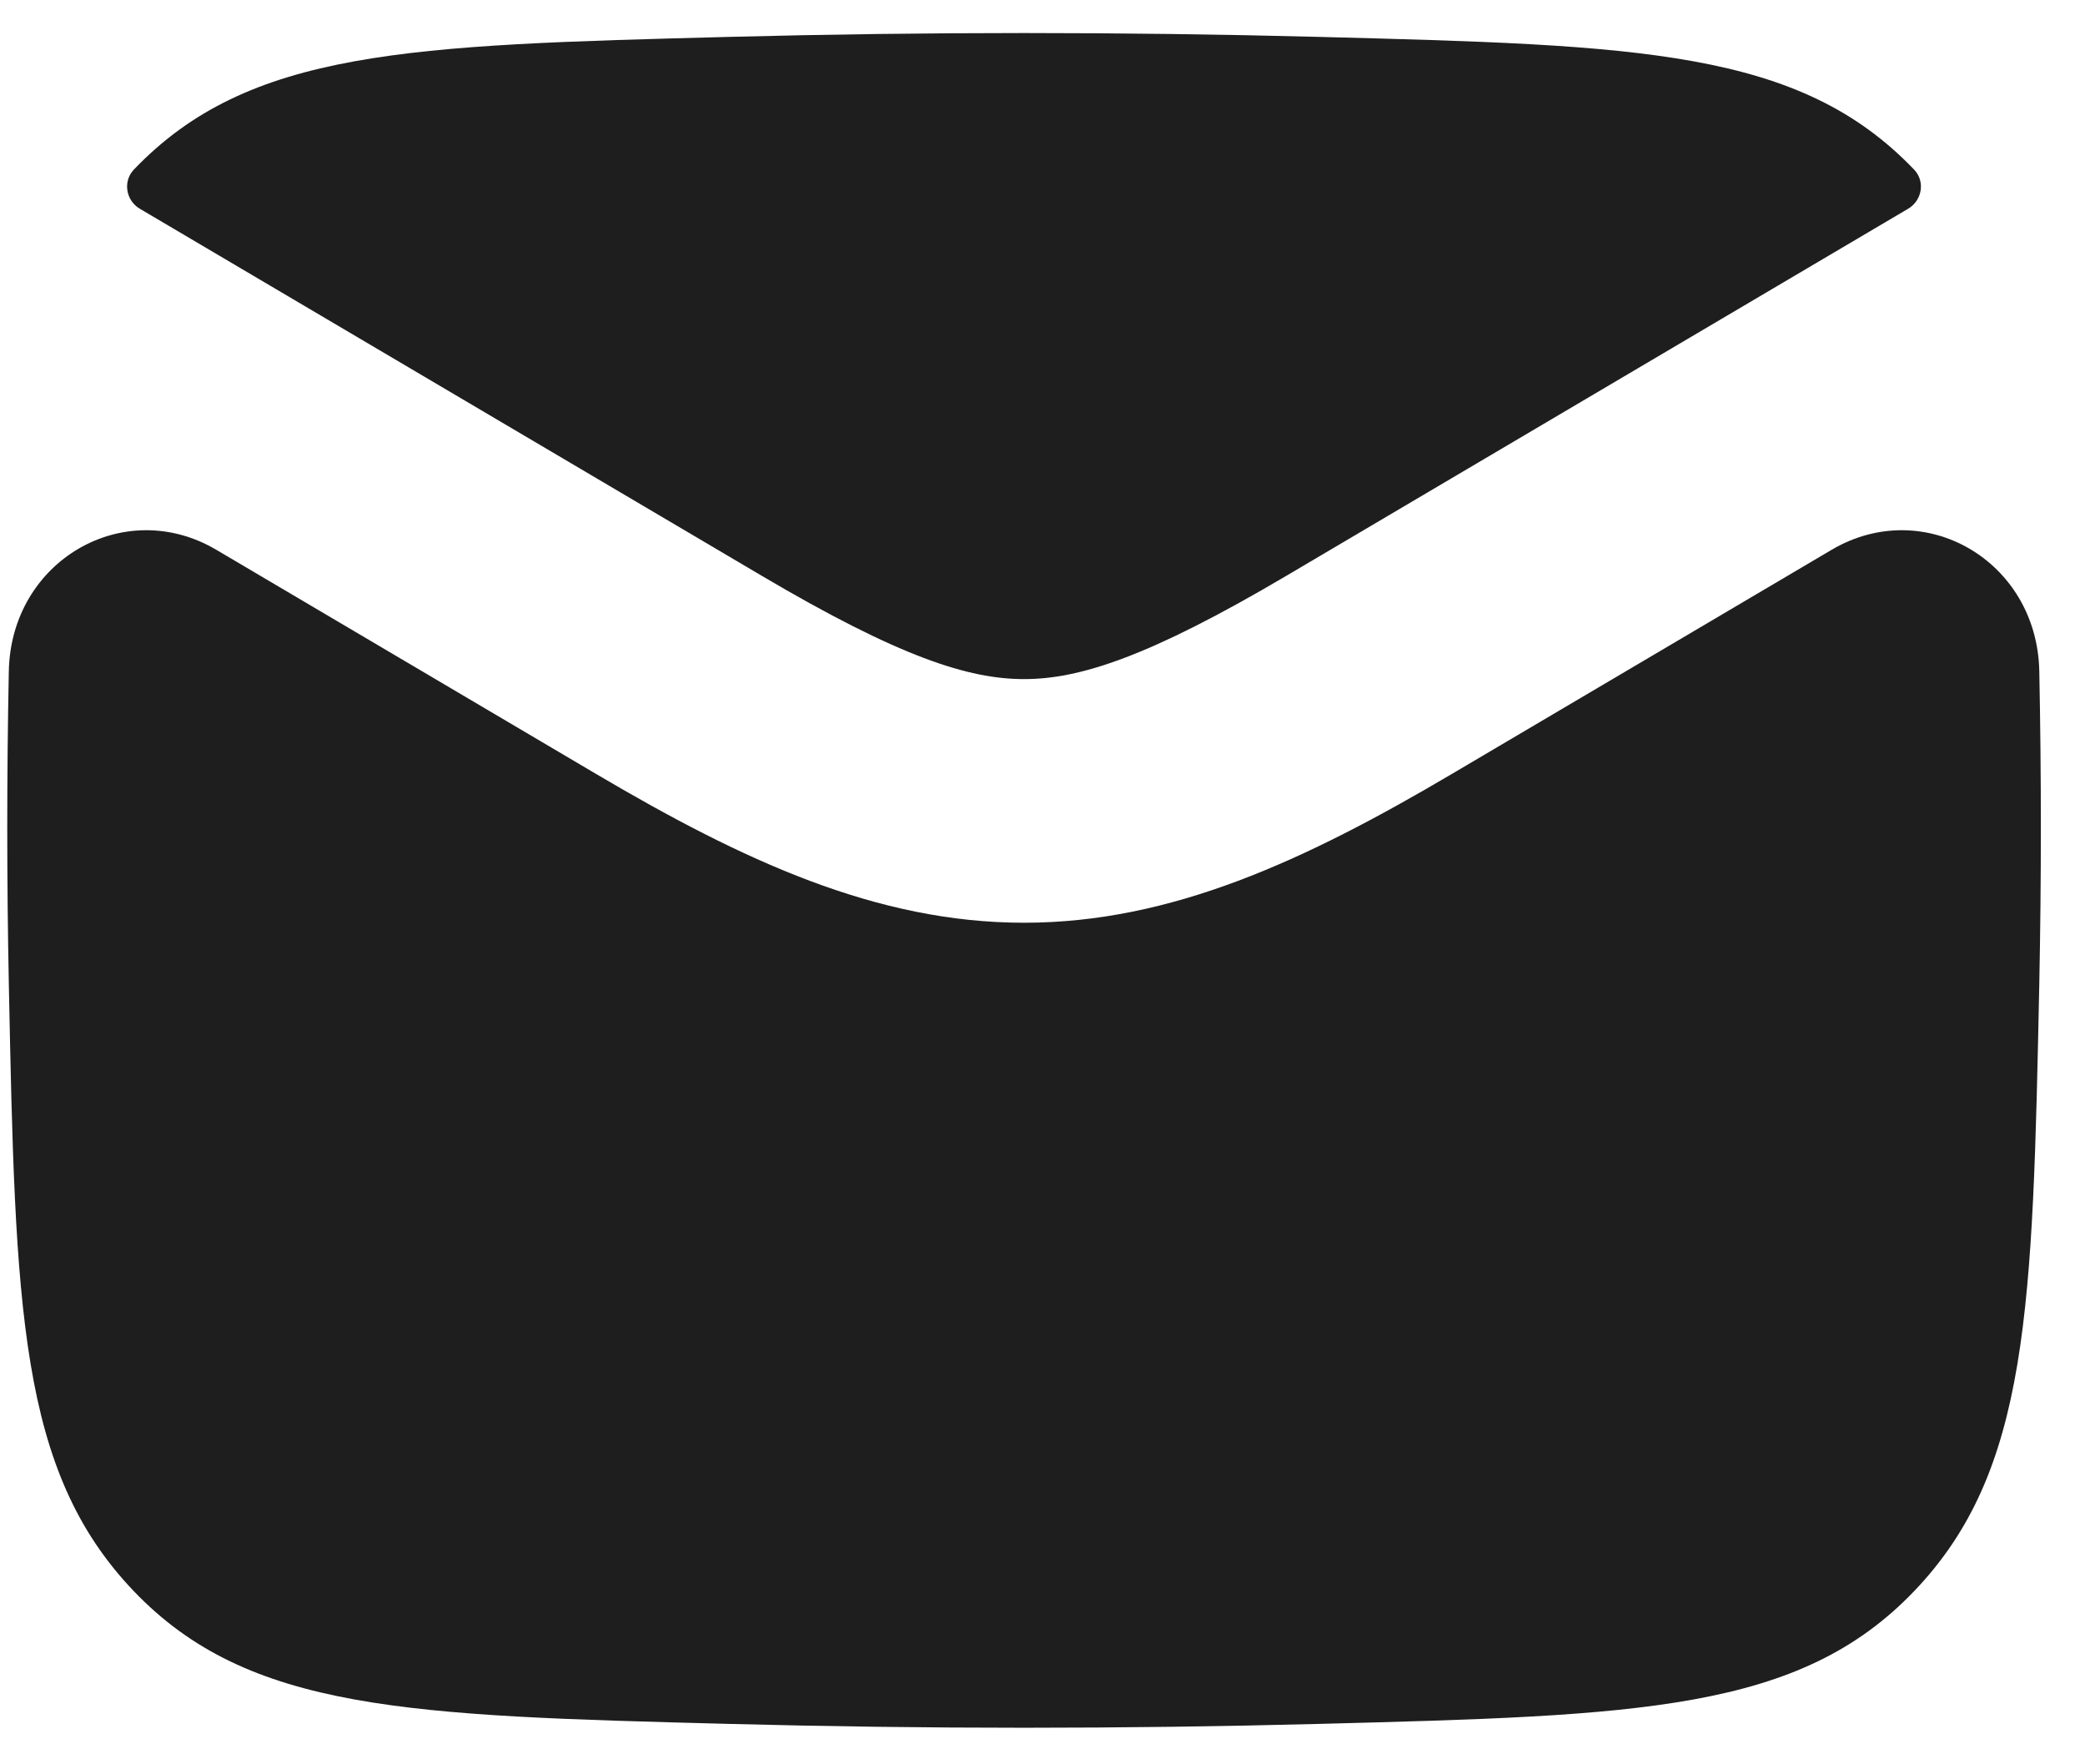
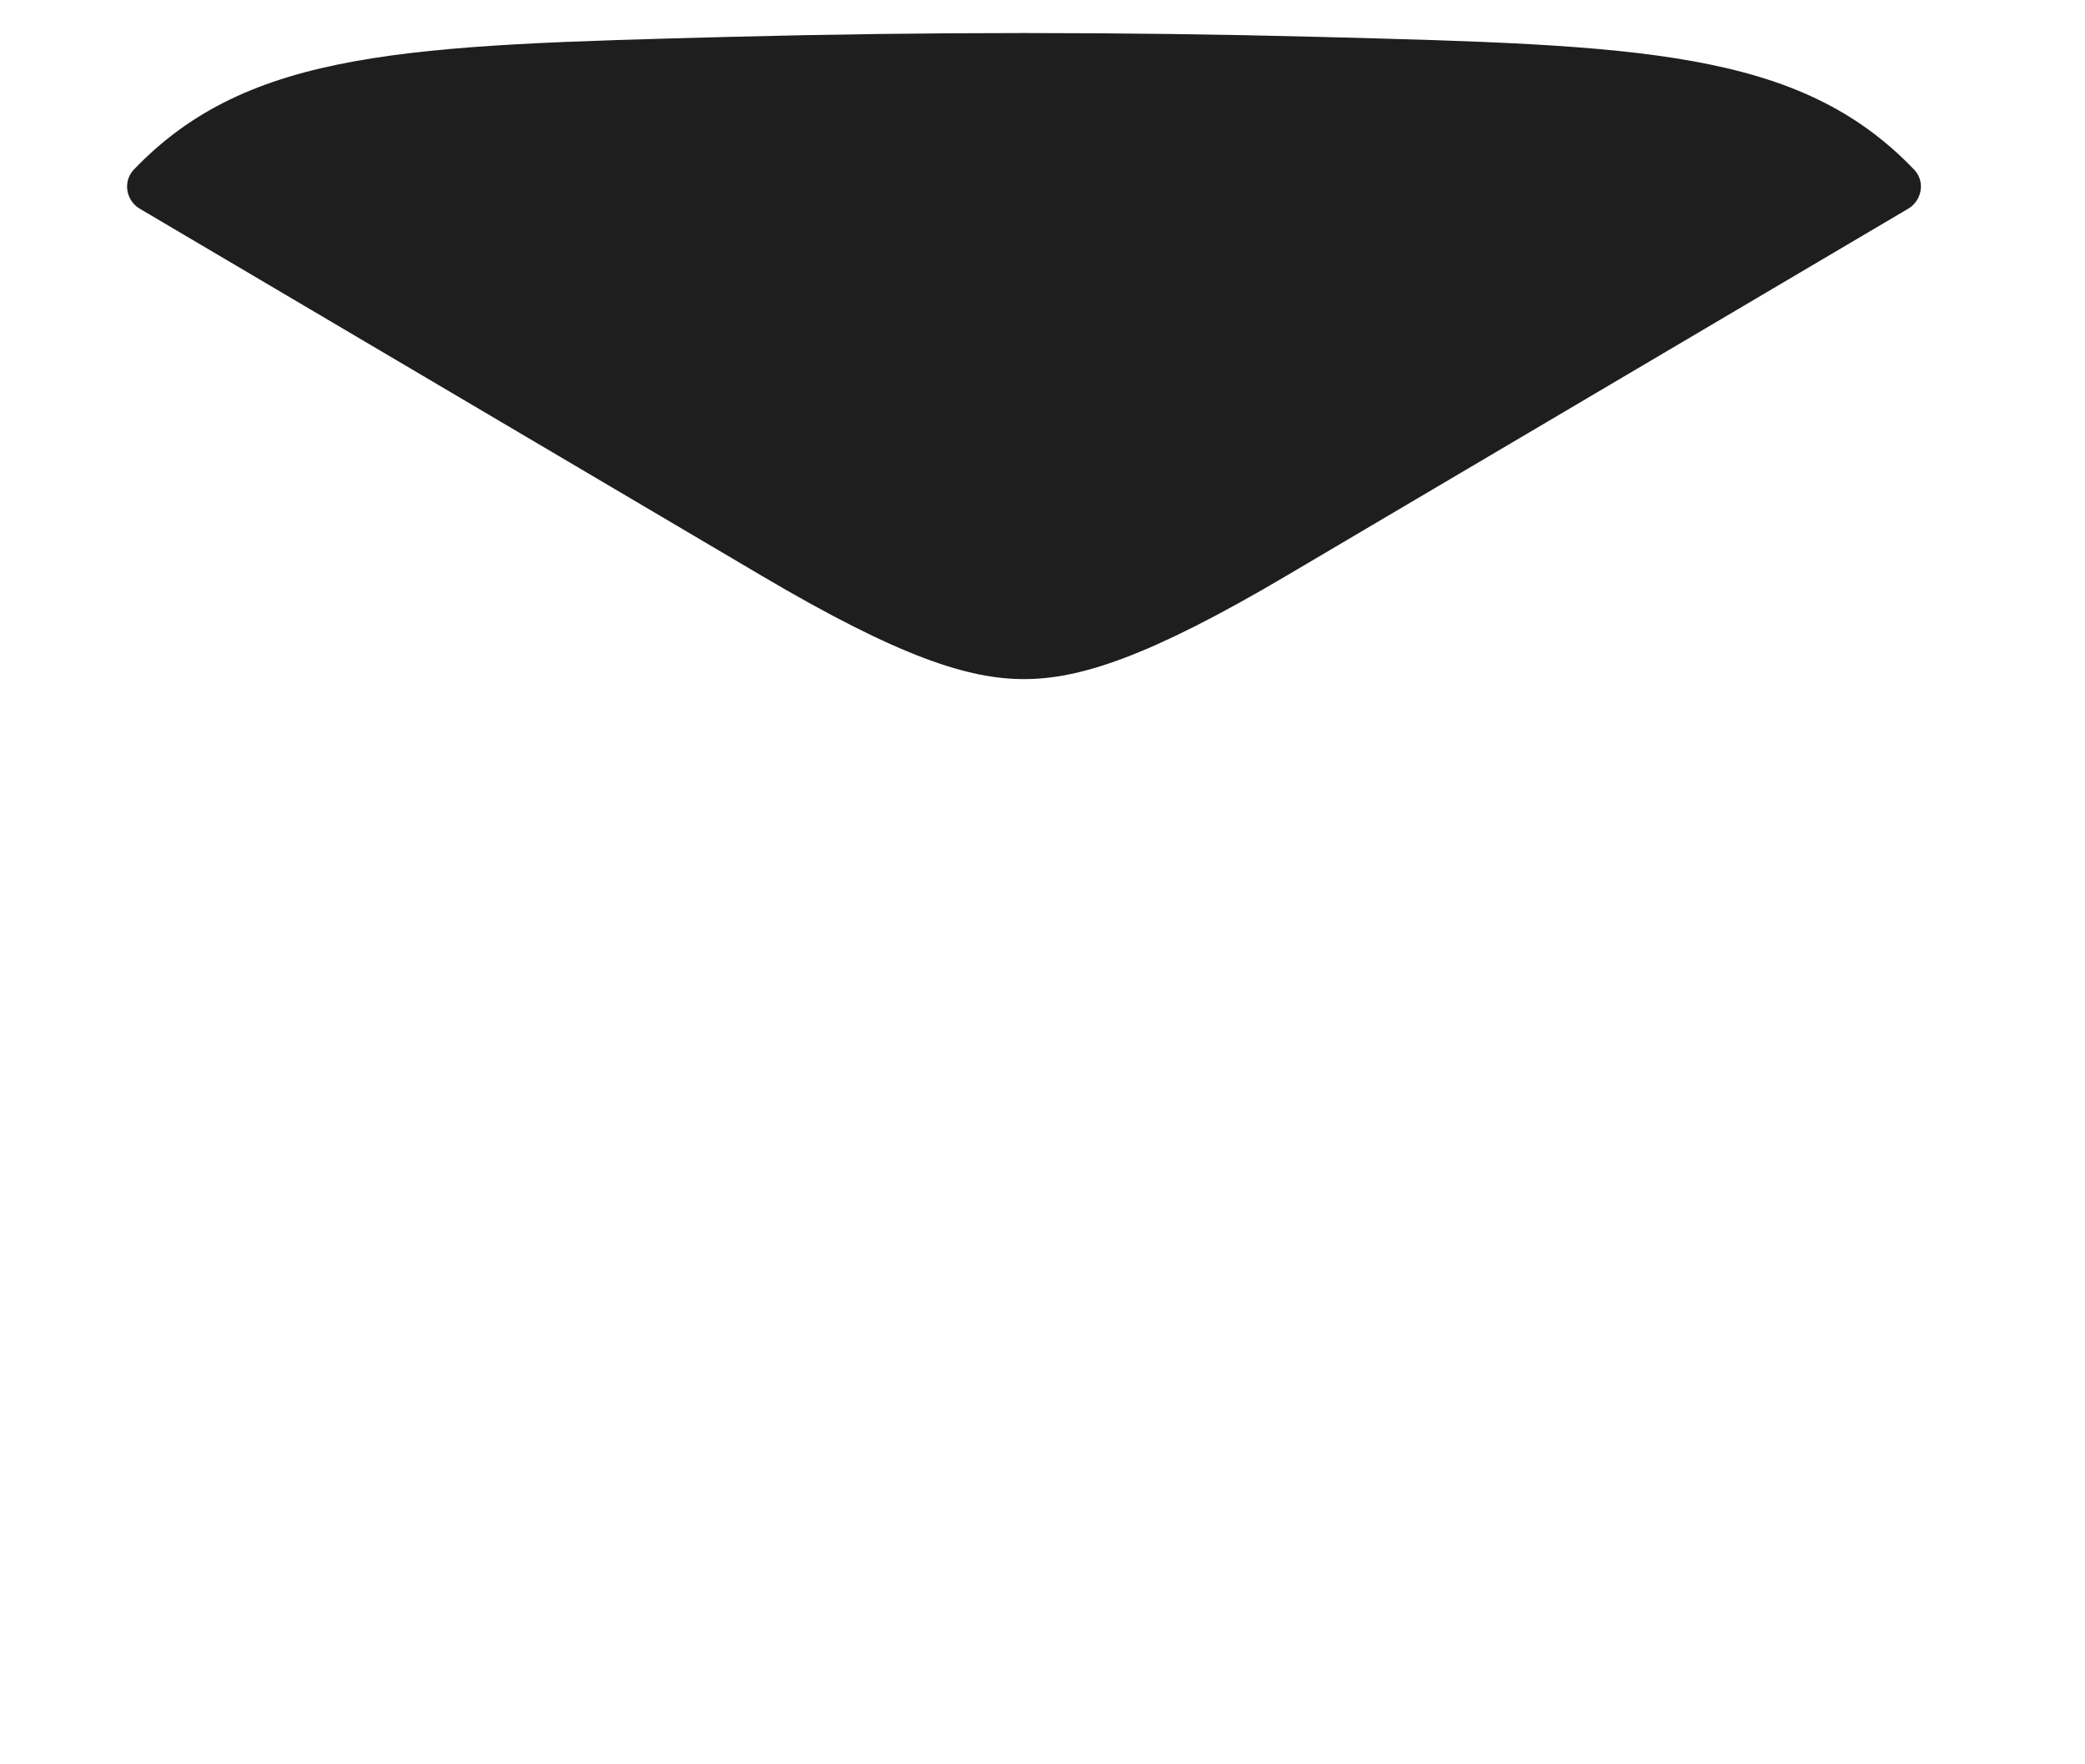
<svg xmlns="http://www.w3.org/2000/svg" width="13" height="11" viewBox="0 0 13 11" fill="none">
  <path d="M11.935 1.058C12.005 1.131 11.984 1.25 11.898 1.301L8.022 3.589C7.16 4.098 6.729 4.234 6.385 4.234C6.04 4.234 5.61 4.098 4.748 3.589L0.871 1.301C0.785 1.25 0.765 1.131 0.834 1.058C1.551 0.308 2.549 0.282 4.545 0.23C5.776 0.198 6.994 0.198 8.224 0.23C10.22 0.282 11.218 0.308 11.935 1.058Z" fill="#1E1E1E" />
-   <path d="M0.055 6.133C0.096 8.158 0.117 9.17 0.834 9.92C1.551 10.67 2.55 10.696 4.546 10.748C5.776 10.78 6.994 10.78 8.224 10.748C10.22 10.696 11.218 10.67 11.935 9.92C12.653 9.17 12.673 8.158 12.715 6.133C12.728 5.482 12.728 4.835 12.715 4.184C12.701 3.495 11.996 3.088 11.42 3.428L9.053 4.825C8.138 5.365 7.304 5.753 6.385 5.753C5.465 5.753 4.631 5.365 3.716 4.825L1.349 3.428C0.773 3.088 0.069 3.495 0.055 4.184C0.042 4.835 0.042 5.482 0.055 6.133Z" fill="#1E1E1E" />
</svg>